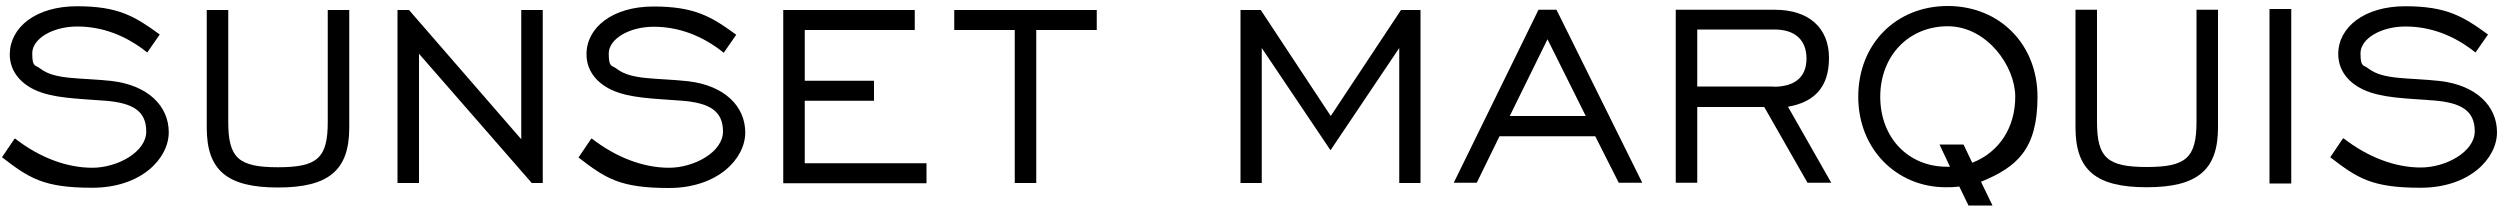
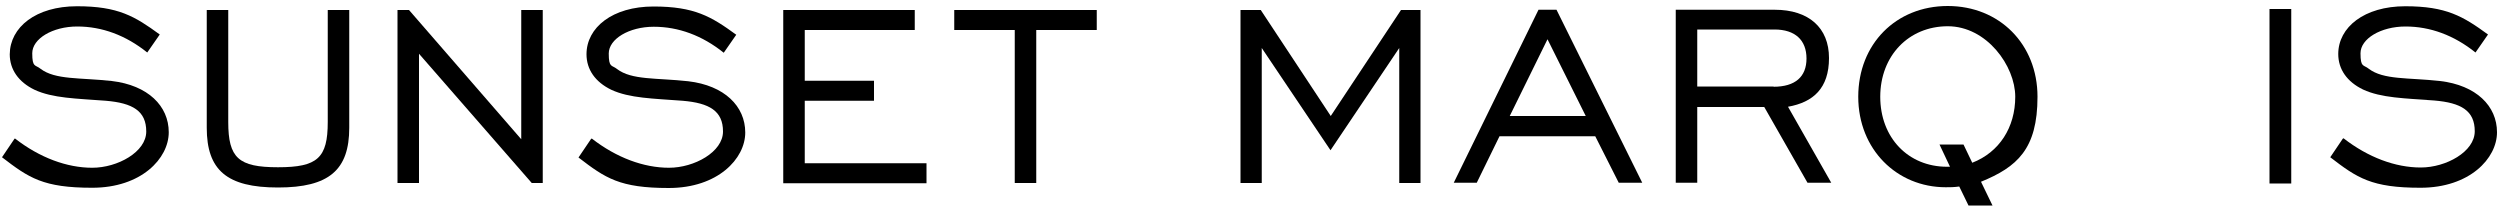
<svg xmlns="http://www.w3.org/2000/svg" version="1.1" viewBox="0 0 1000 84.6">
  <g>
    <g id="Layer_1">
      <g id="N">
        <path d="M6,55.4c9.9,7.7,20.8,11.7,30.9,11.7s21.6-6.3,21.6-14.5-5.4-11.4-16.2-12.3c-11.8-.9-21.2-1-28.5-4.4-6.4-3.1-9.9-8.1-9.9-14.2C4,10.9,14.3,2.5,30.8,2.5s23.1,4,33.1,11.3l-5,7.2c-8.6-6.9-18.1-10.4-28-10.4s-18,4.9-18,10.7,1.2,4.5,3.3,6.2c5.9,4.5,15.8,3.5,28.5,4.9,14.5,1.7,22.8,10,22.8,20.5s-11,22.2-30.6,22.2-25.3-3.9-36.1-12.2l5-7.4Z" />
        <path d="M91.3,48.8c0,14.4,4.1,18.1,19.9,18.1s19.9-3.7,19.9-18.1V4h8.6v47.1c0,16.9-8.1,23.9-28.5,23.9s-28.5-6.9-28.5-23.9V4h8.6v44.8Z" />
        <path d="M159.1,4h4.5l44.9,51.7V4h8.6v69.2h-4.4l-45.1-51.7v51.7h-8.6V4Z" />
        <path d="M236.7,55.4c9.9,7.7,20.8,11.7,30.9,11.7s21.6-6.3,21.6-14.5-5.4-11.4-16.2-12.3c-11.8-.9-21.2-1-28.5-4.4-6.4-3.1-9.9-8.1-9.9-14.2,0-10.7,10.4-19.1,26.8-19.1s23.1,4,33.1,11.3l-5,7.2c-8.6-6.9-18.1-10.4-28-10.4s-18,4.9-18,10.7,1.2,4.5,3.3,6.2c5.9,4.5,15.8,3.5,28.5,4.9,14.5,1.7,22.8,10,22.8,20.5s-11,22.2-30.6,22.2-25.3-3.9-36.1-12.2l5-7.4Z" />
        <path d="M313.3,4h52.6v8h-44v20.3h27.7v8h-27.7v25h48.7v8h-57.3V4Z" />
-         <path d="M405.9,12h-24.2v-8h57v8h-24.2v61.2h-8.6V12Z" />
+         <path d="M405.9,12h-24.2v-8h57v8h-24.2v61.2h-8.6Z" />
        <path d="M496.3,4h8l28,42.4,28.1-42.4h7.8v69.2h-8.5V19.2l-27.5,40.9-27.5-40.9v54h-8.5V4Z" />
        <path d="M615.4,3.9h7.2l34.3,69.2h-9.4l-9.4-18.6h-38.3l-9.1,18.6h-9.2L615.4,3.9ZM634.3,46.4l-15.3-30.7-15.1,30.7h30.4Z" />
        <path d="M670.2,3.9h39.7c13.6,0,21.7,7.2,21.7,19.3s-6.3,17.7-16.4,19.5l17.3,30.4h-9.5l-17.3-30.3h-26.8v30.3h-8.6V3.9ZM709.4,34.7c8.7,0,13.2-4,13.2-11.3s-4.5-11.6-12.8-11.6h-30.9v22.8h30.6Z" />
        <path d="M778.3,74.9c-19.5,0-35-15.1-35-36.2s15.1-36.3,35.8-36.3,35.9,15.3,35.9,36.3-8.2,28.1-22.6,34l4.6,9.5h-9.6l-3.7-7.6c-2.1.3-3.7.3-5.4.3ZM775.8,57.8h9.6l3.5,7.3c10.8-4.2,17.2-14.1,17.2-26.4s-11.4-28.2-27-28.2-27,11.8-27,28.2,11.2,28,26.7,28h1.2l-4.2-8.9Z" />
-         <path d="M838.8,48.7c0,14.4,4.1,18.1,19.9,18.1s19.9-3.7,19.9-18.1V3.9h8.6v47.1c0,16.9-8.1,23.9-28.5,23.9s-28.5-6.9-28.5-23.9V3.9h8.6v44.8Z" />
        <path d="M907.8,3.6h8.7v69.8h-8.7V3.6Z" />
        <path d="M937.4,55.3c9.9,7.7,20.8,11.7,30.9,11.7s21.6-6.3,21.6-14.5-5.4-11.4-16.2-12.3c-11.8-.9-21.2-1-28.5-4.4-6.4-3.1-9.9-8.1-9.9-14.2,0-10.7,10.4-19.1,26.8-19.1s23.1,4,33.1,11.3l-5,7.2c-8.6-6.9-18.1-10.4-28-10.4s-18,4.9-18,10.7,1.2,4.5,3.3,6.2c5.9,4.5,15.8,3.5,28.5,4.9,14.5,1.7,22.8,10,22.8,20.5s-11,22.2-30.6,22.2-25.3-3.9-36.1-12.2l5-7.4Z" />
      </g>
    </g>
  </g>
</svg>